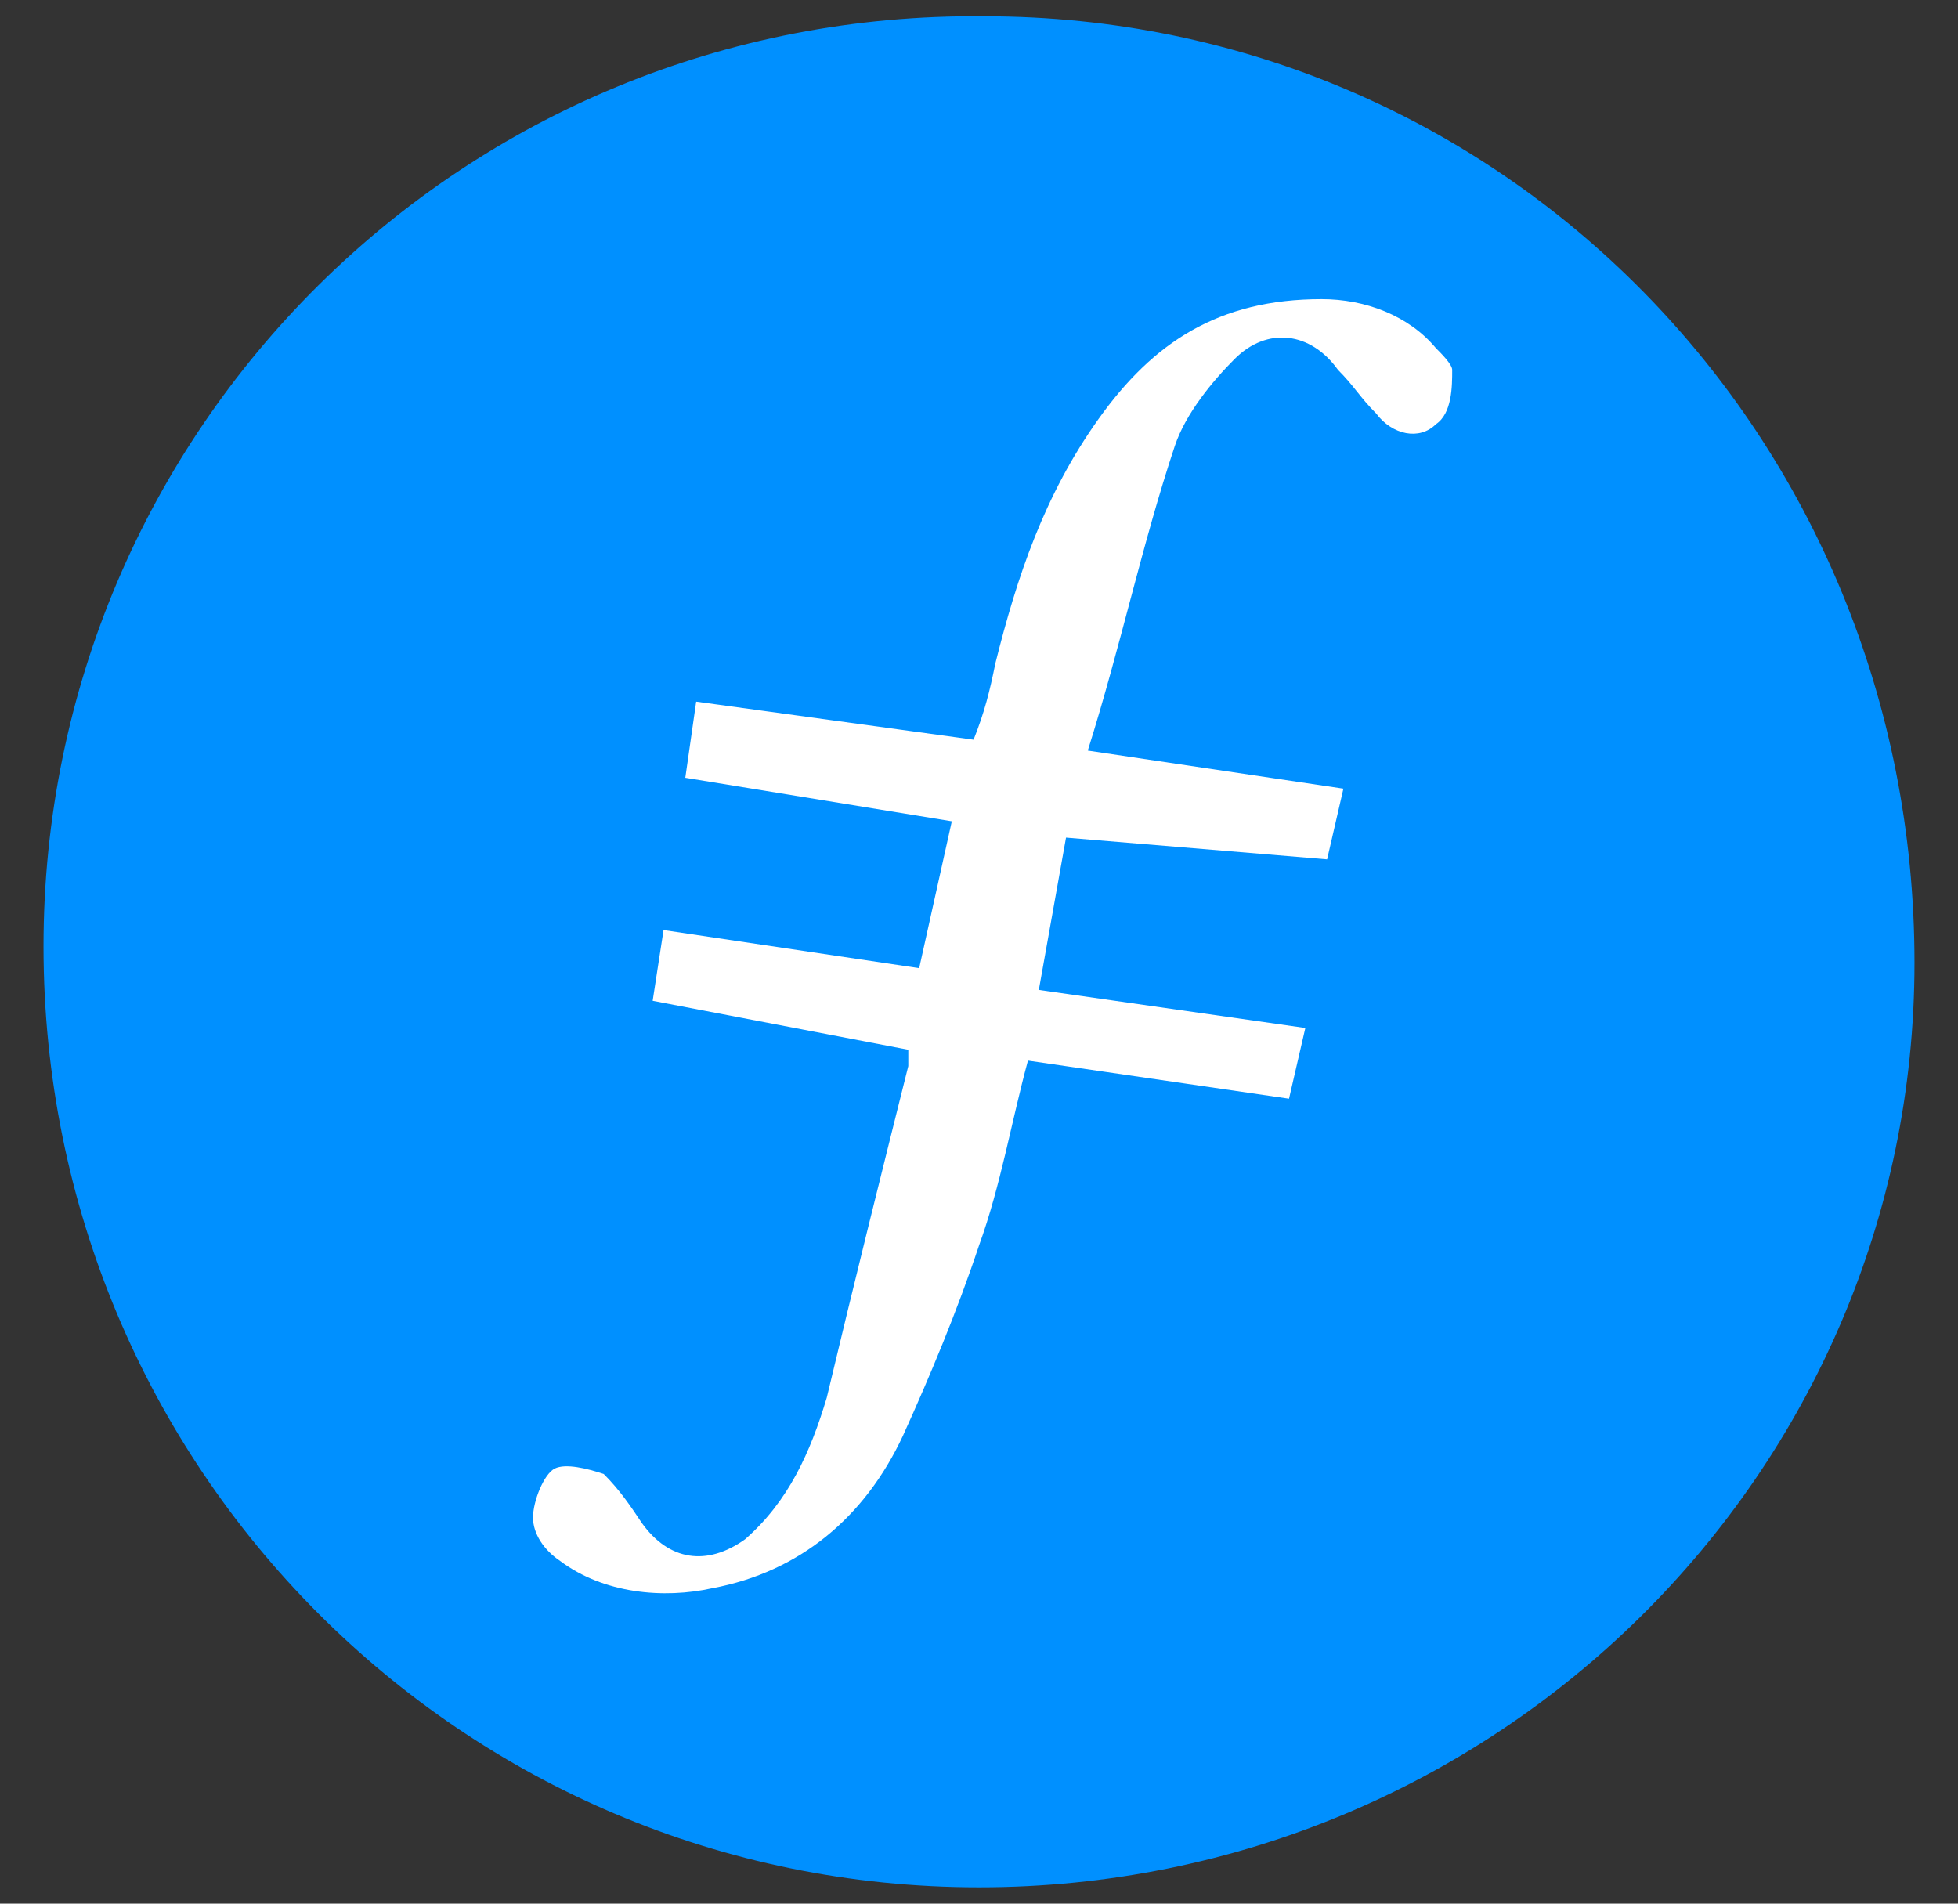
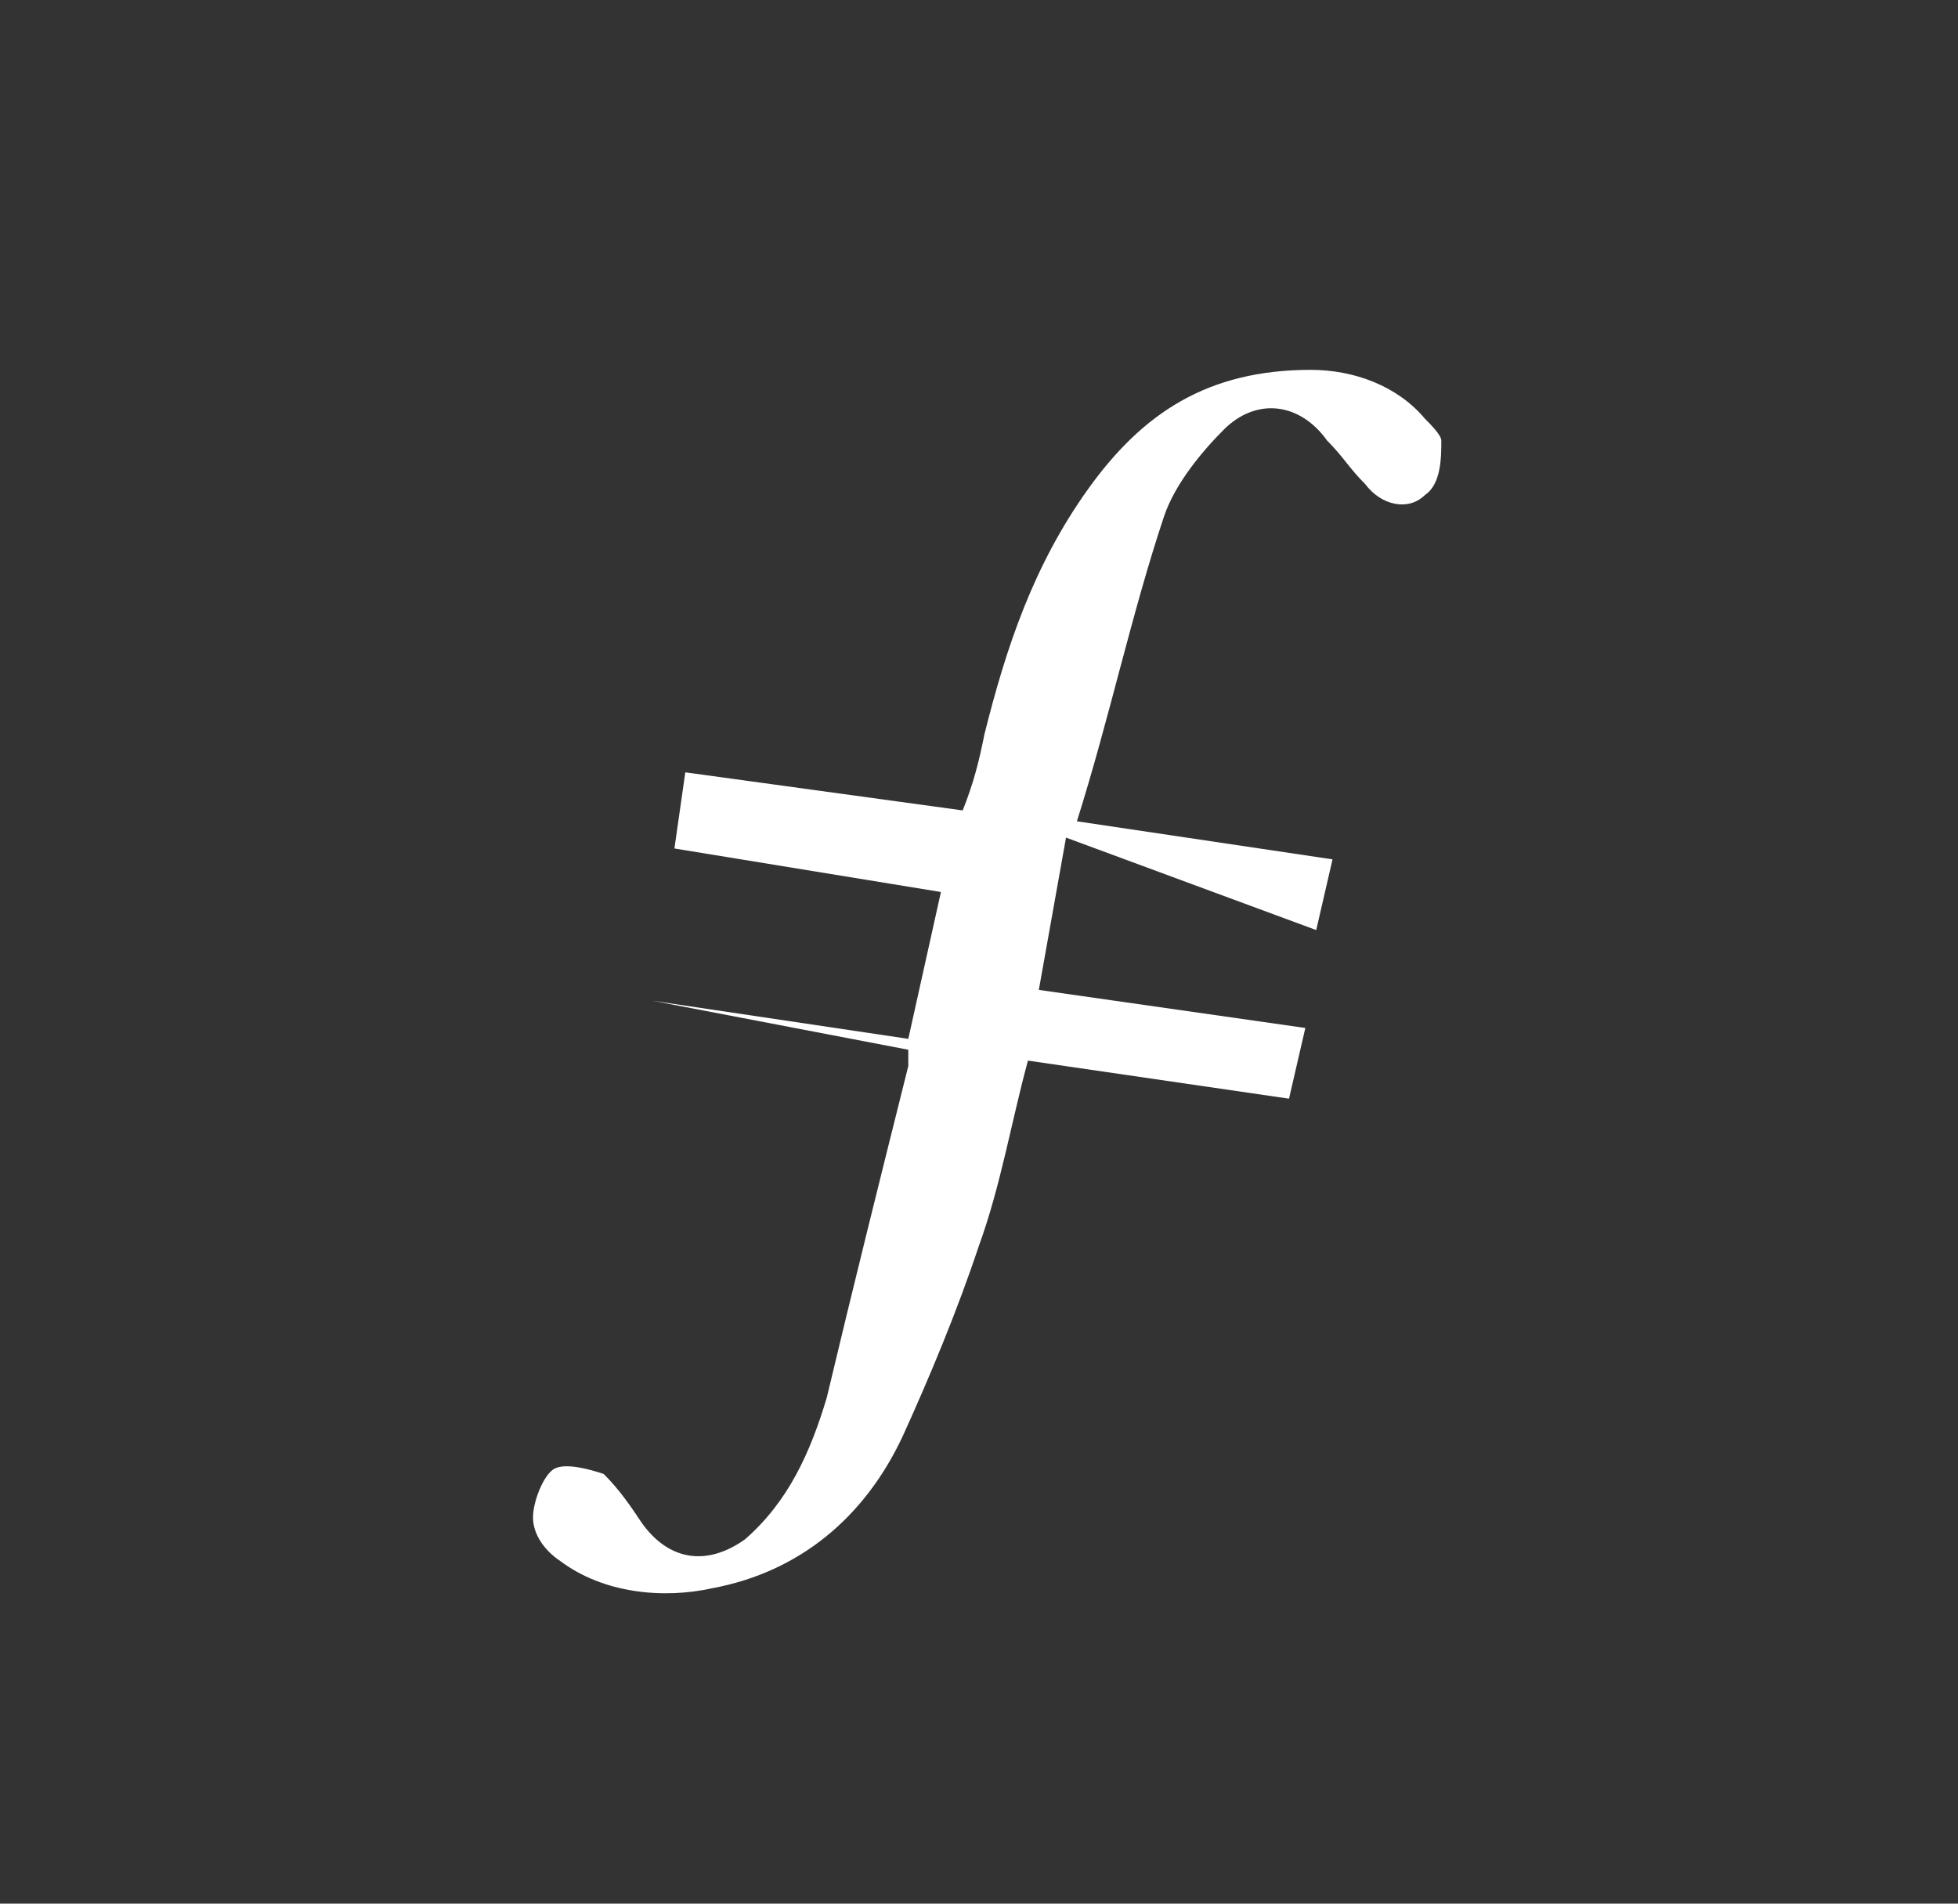
<svg xmlns="http://www.w3.org/2000/svg" version="1.1" id="Layer_1" x="0px" y="0px" viewBox="0 0 36 35" style="enable-background:new 0 0 36 35;" xml:space="preserve">
  <rect x="0" y="0" width="36" height="35" fill="#333333" stroke="none" />
  <style type="text/css">
	.st0{fill-rule:evenodd;clip-rule:evenodd;fill:#0090FF;}
	.st1{fill-rule:evenodd;clip-rule:evenodd;fill:#FFFFFF;}
</style>
  <desc>Created with Sketch.</desc>
-   <path class="st0" d="M18,34.7C8.5,34.7,0.8,27,0.8,17.4C0.8,7.9,8.5,0.2,18.1,0.3C27.6,0.3,35.2,8,35.2,17.7  C35.2,27.1,27.5,34.7,18,34.7" />
-   <path class="st1" d="M19.6,15.4l-0.5,2.8l4.9,0.7l-0.3,1.3l-4.8-0.7c-0.3,1.1-0.5,2.3-0.9,3.4c-0.4,1.2-0.9,2.4-1.4,3.5  c-0.7,1.5-1.9,2.5-3.5,2.8c-0.9,0.2-2,0.1-2.8-0.5c-0.3-0.2-0.5-0.5-0.5-0.8c0-0.3,0.2-0.8,0.4-0.9c0.2-0.1,0.6,0,0.9,0.1  c0.3,0.3,0.5,0.6,0.7,0.9c0.5,0.7,1.2,0.8,1.9,0.3c0.8-0.7,1.2-1.6,1.5-2.6c0.5-2.1,1-4.1,1.5-6.1v-0.3L12,18.4l0.2-1.3l4.7,0.7  l0.6-2.7l-4.9-0.8l0.2-1.4l5.1,0.7c0.2-0.5,0.3-0.9,0.4-1.4c0.4-1.6,0.9-3.1,1.9-4.5c1-1.4,2.2-2.2,4.1-2.2c0.8,0,1.6,0.3,2.1,0.9  c0.1,0.1,0.3,0.3,0.3,0.4c0,0.3,0,0.8-0.3,1c-0.3,0.3-0.8,0.2-1.1-0.2c-0.3-0.3-0.4-0.5-0.7-0.8c-0.5-0.7-1.3-0.8-1.9-0.2  c-0.4,0.4-0.9,1-1.1,1.6c-0.6,1.8-1,3.7-1.6,5.6l4.7,0.7l-0.3,1.3L19.6,15.4" />
+   <path class="st1" d="M19.6,15.4l-0.5,2.8l4.9,0.7l-0.3,1.3l-4.8-0.7c-0.3,1.1-0.5,2.3-0.9,3.4c-0.4,1.2-0.9,2.4-1.4,3.5  c-0.7,1.5-1.9,2.5-3.5,2.8c-0.9,0.2-2,0.1-2.8-0.5c-0.3-0.2-0.5-0.5-0.5-0.8c0-0.3,0.2-0.8,0.4-0.9c0.2-0.1,0.6,0,0.9,0.1  c0.3,0.3,0.5,0.6,0.7,0.9c0.5,0.7,1.2,0.8,1.9,0.3c0.8-0.7,1.2-1.6,1.5-2.6c0.5-2.1,1-4.1,1.5-6.1v-0.3L12,18.4l4.7,0.7  l0.6-2.7l-4.9-0.8l0.2-1.4l5.1,0.7c0.2-0.5,0.3-0.9,0.4-1.4c0.4-1.6,0.9-3.1,1.9-4.5c1-1.4,2.2-2.2,4.1-2.2c0.8,0,1.6,0.3,2.1,0.9  c0.1,0.1,0.3,0.3,0.3,0.4c0,0.3,0,0.8-0.3,1c-0.3,0.3-0.8,0.2-1.1-0.2c-0.3-0.3-0.4-0.5-0.7-0.8c-0.5-0.7-1.3-0.8-1.9-0.2  c-0.4,0.4-0.9,1-1.1,1.6c-0.6,1.8-1,3.7-1.6,5.6l4.7,0.7l-0.3,1.3L19.6,15.4" />
</svg>